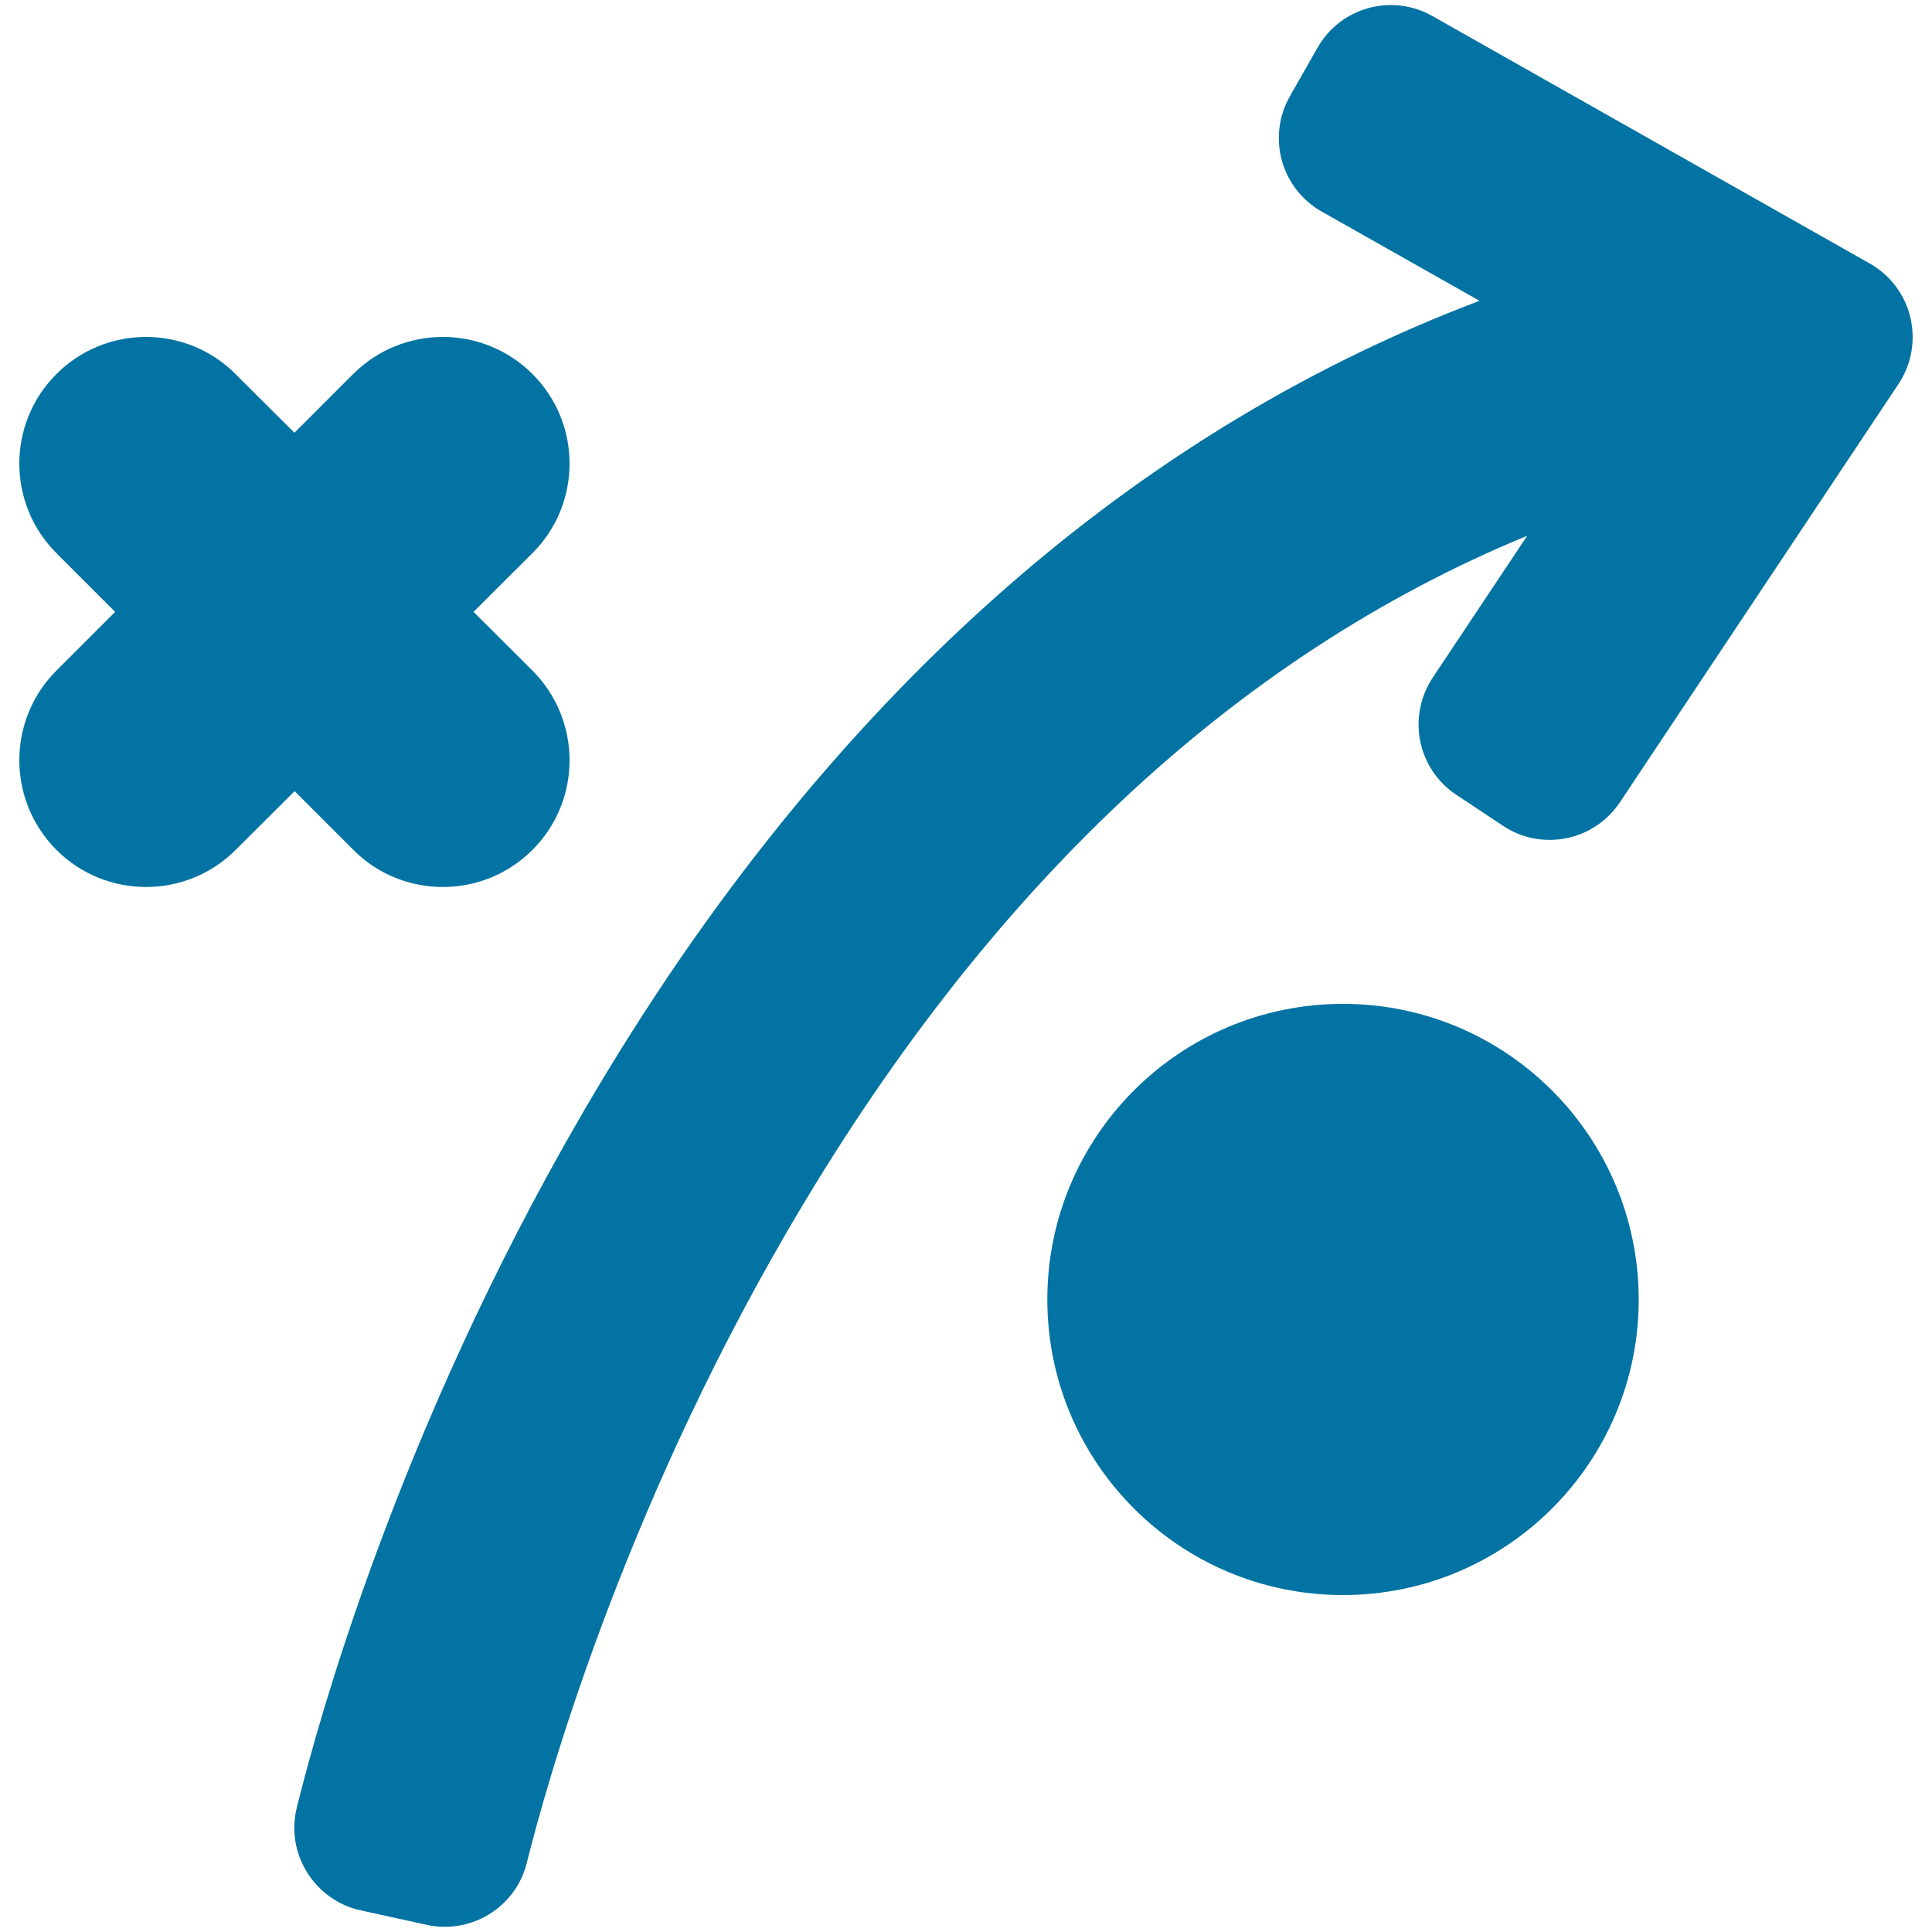
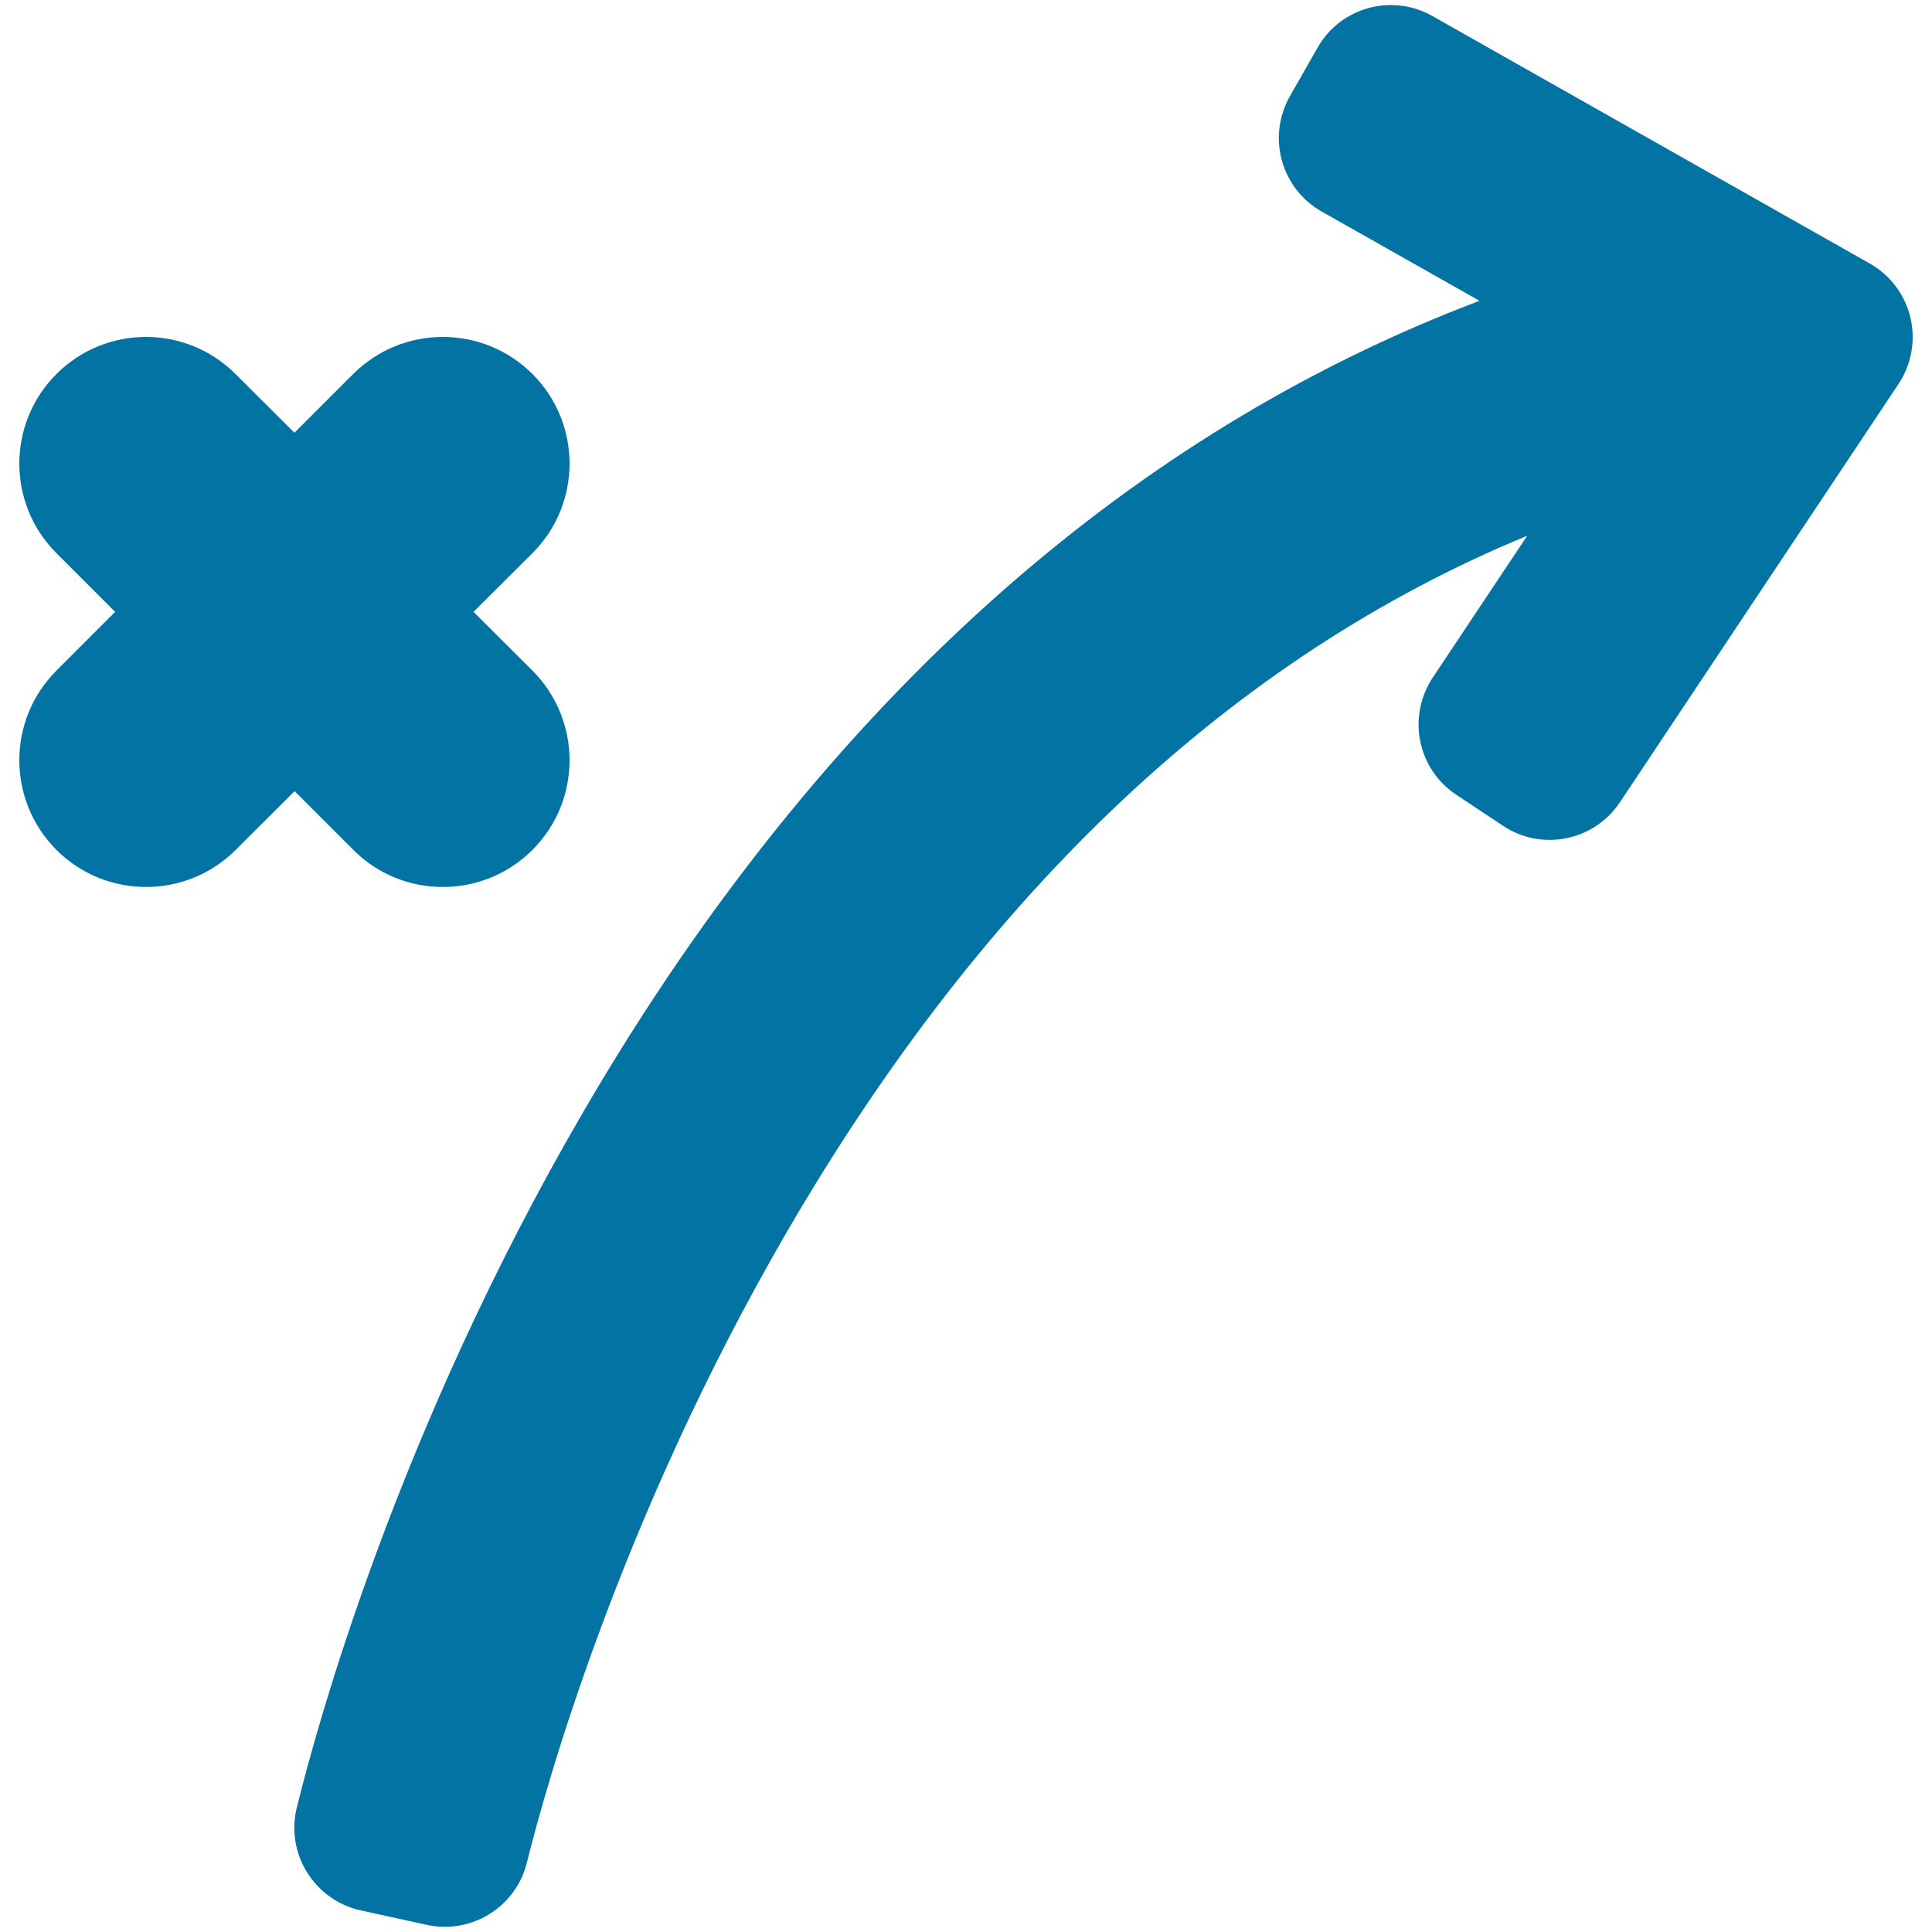
<svg xmlns="http://www.w3.org/2000/svg" viewBox="0 0 1000 1000" style="fill:#0273a2">
  <title>Soccer Tactics Diagram SVG icon</title>
  <g>
    <g>
      <path d="M229.2,459.1c16.8,0,33.6-6.4,46.4-19.2c25.6-25.6,25.6-67.1,0-92.8l-30.5-30.4l30.5-30.4c25.6-25.6,25.6-67.1,0-92.7c-25.6-25.6-67.2-25.6-92.8,0L152.4,224l-30.5-30.4c-25.6-25.6-67.1-25.6-92.7,0c-25.6,25.6-25.6,67.1,0,92.7l30.4,30.4l-30.4,30.4c-25.6,25.6-25.6,67.1,0,92.8c12.8,12.8,29.6,19.2,46.4,19.2c16.8,0,33.6-6.4,46.4-19.2l30.5-30.4l30.4,30.4C195.6,452.7,212.4,459.1,229.2,459.1z" />
-       <path d="M695.1,519.6c-84.5,0-153,68.5-153,153c0,84.5,68.5,153,153,153c84.5,0,153.1-68.5,153.1-153C848.1,588.1,779.6,519.6,695.1,519.6z" />
      <path d="M988.8,164.3c-2.8-11.8-10.4-21.9-21-27.9L741.4,8.3c-21-11.9-47.7-4.5-59.5,16.5l-14.3,25.1c-5.7,10.1-7.2,22-4.1,33.2c3.1,11.2,10.5,20.7,20.6,26.4l81.7,46.2c-85.1,32.2-164.5,79.6-236.9,141.5C443,370.6,366.4,464.5,301.5,576.2C205.7,740.9,164.1,893,153.6,935.7c-2.8,11.5-0.9,23.5,5.4,33.5c6.2,10,16.2,17.1,27.7,19.6l34.2,7.5c3.1,0.7,6.3,1,9.4,1c19.6,0,37.5-13.3,42.4-33.2c9.7-39,48.1-177.7,134.6-326.5c102.9-177,231.5-297.8,383.2-360.3l-48.9,73.4c-6.4,9.7-8.8,21.5-6.5,32.9c2.3,11.4,9,21.4,18.7,27.8l24.1,16c20.1,13.4,47.2,7.9,60.6-12.2l144.2-216.5C989.4,188.6,991.6,176.2,988.8,164.3z" />
    </g>
  </g>
</svg>